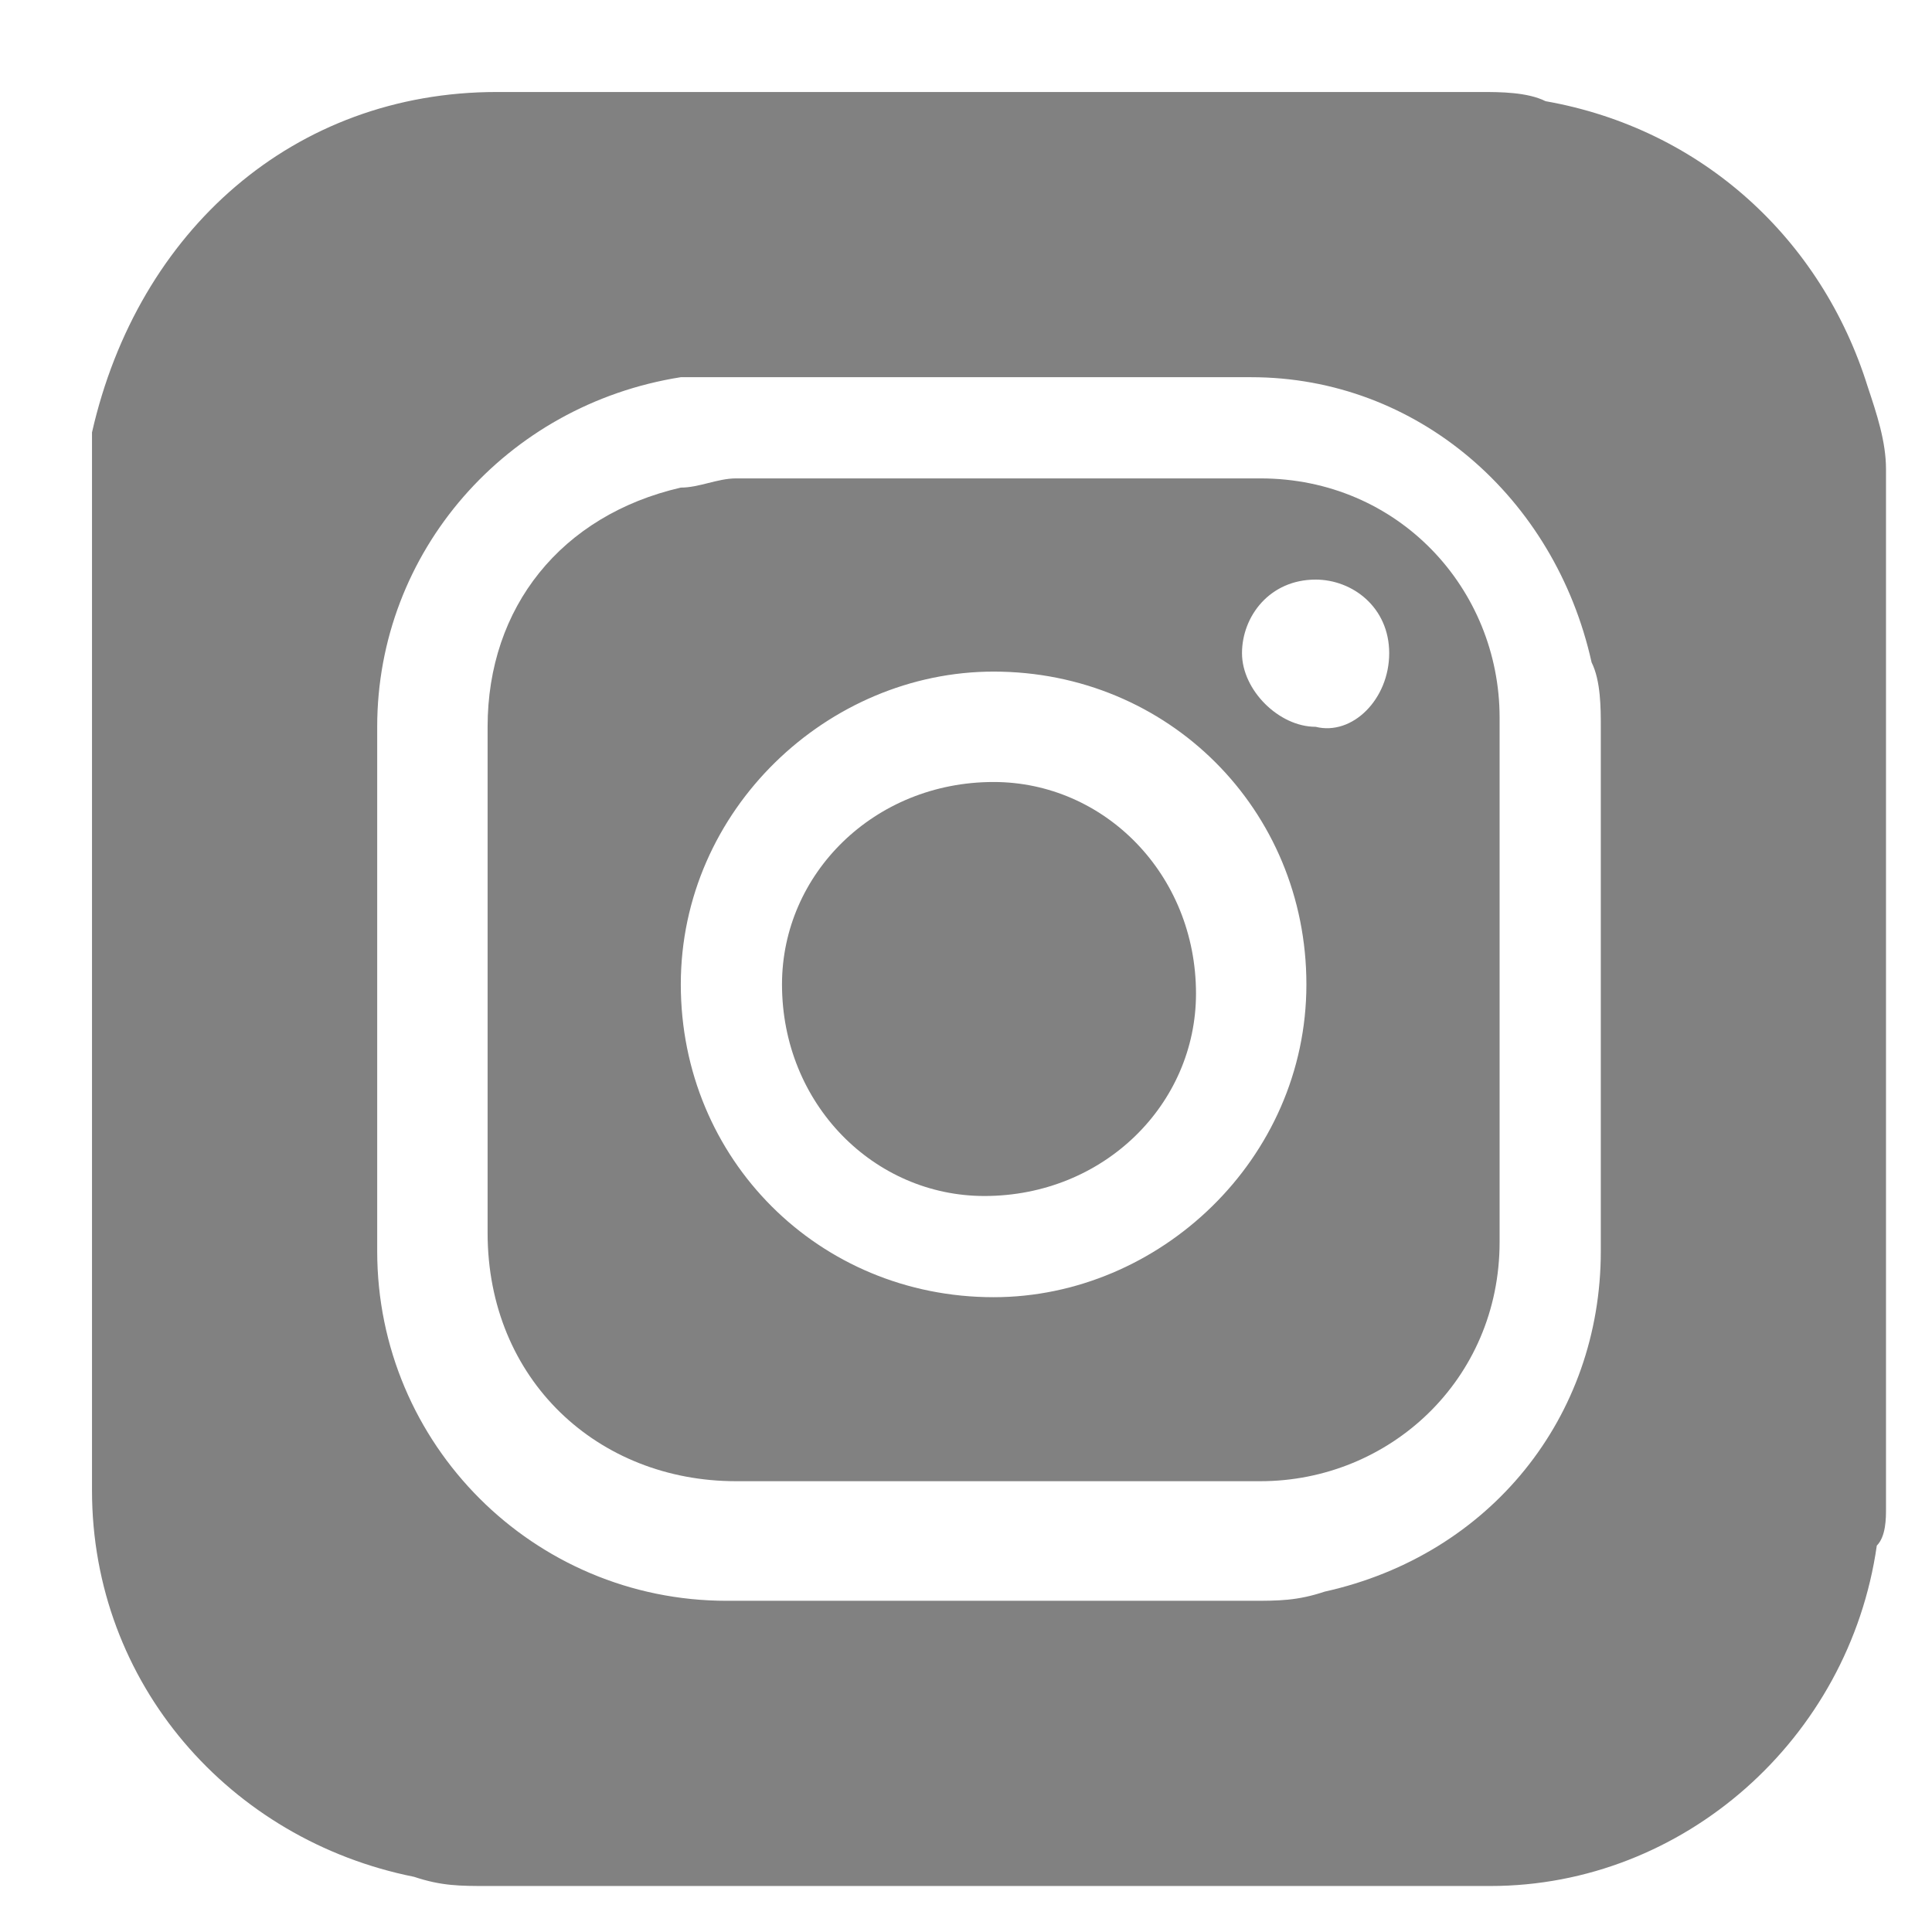
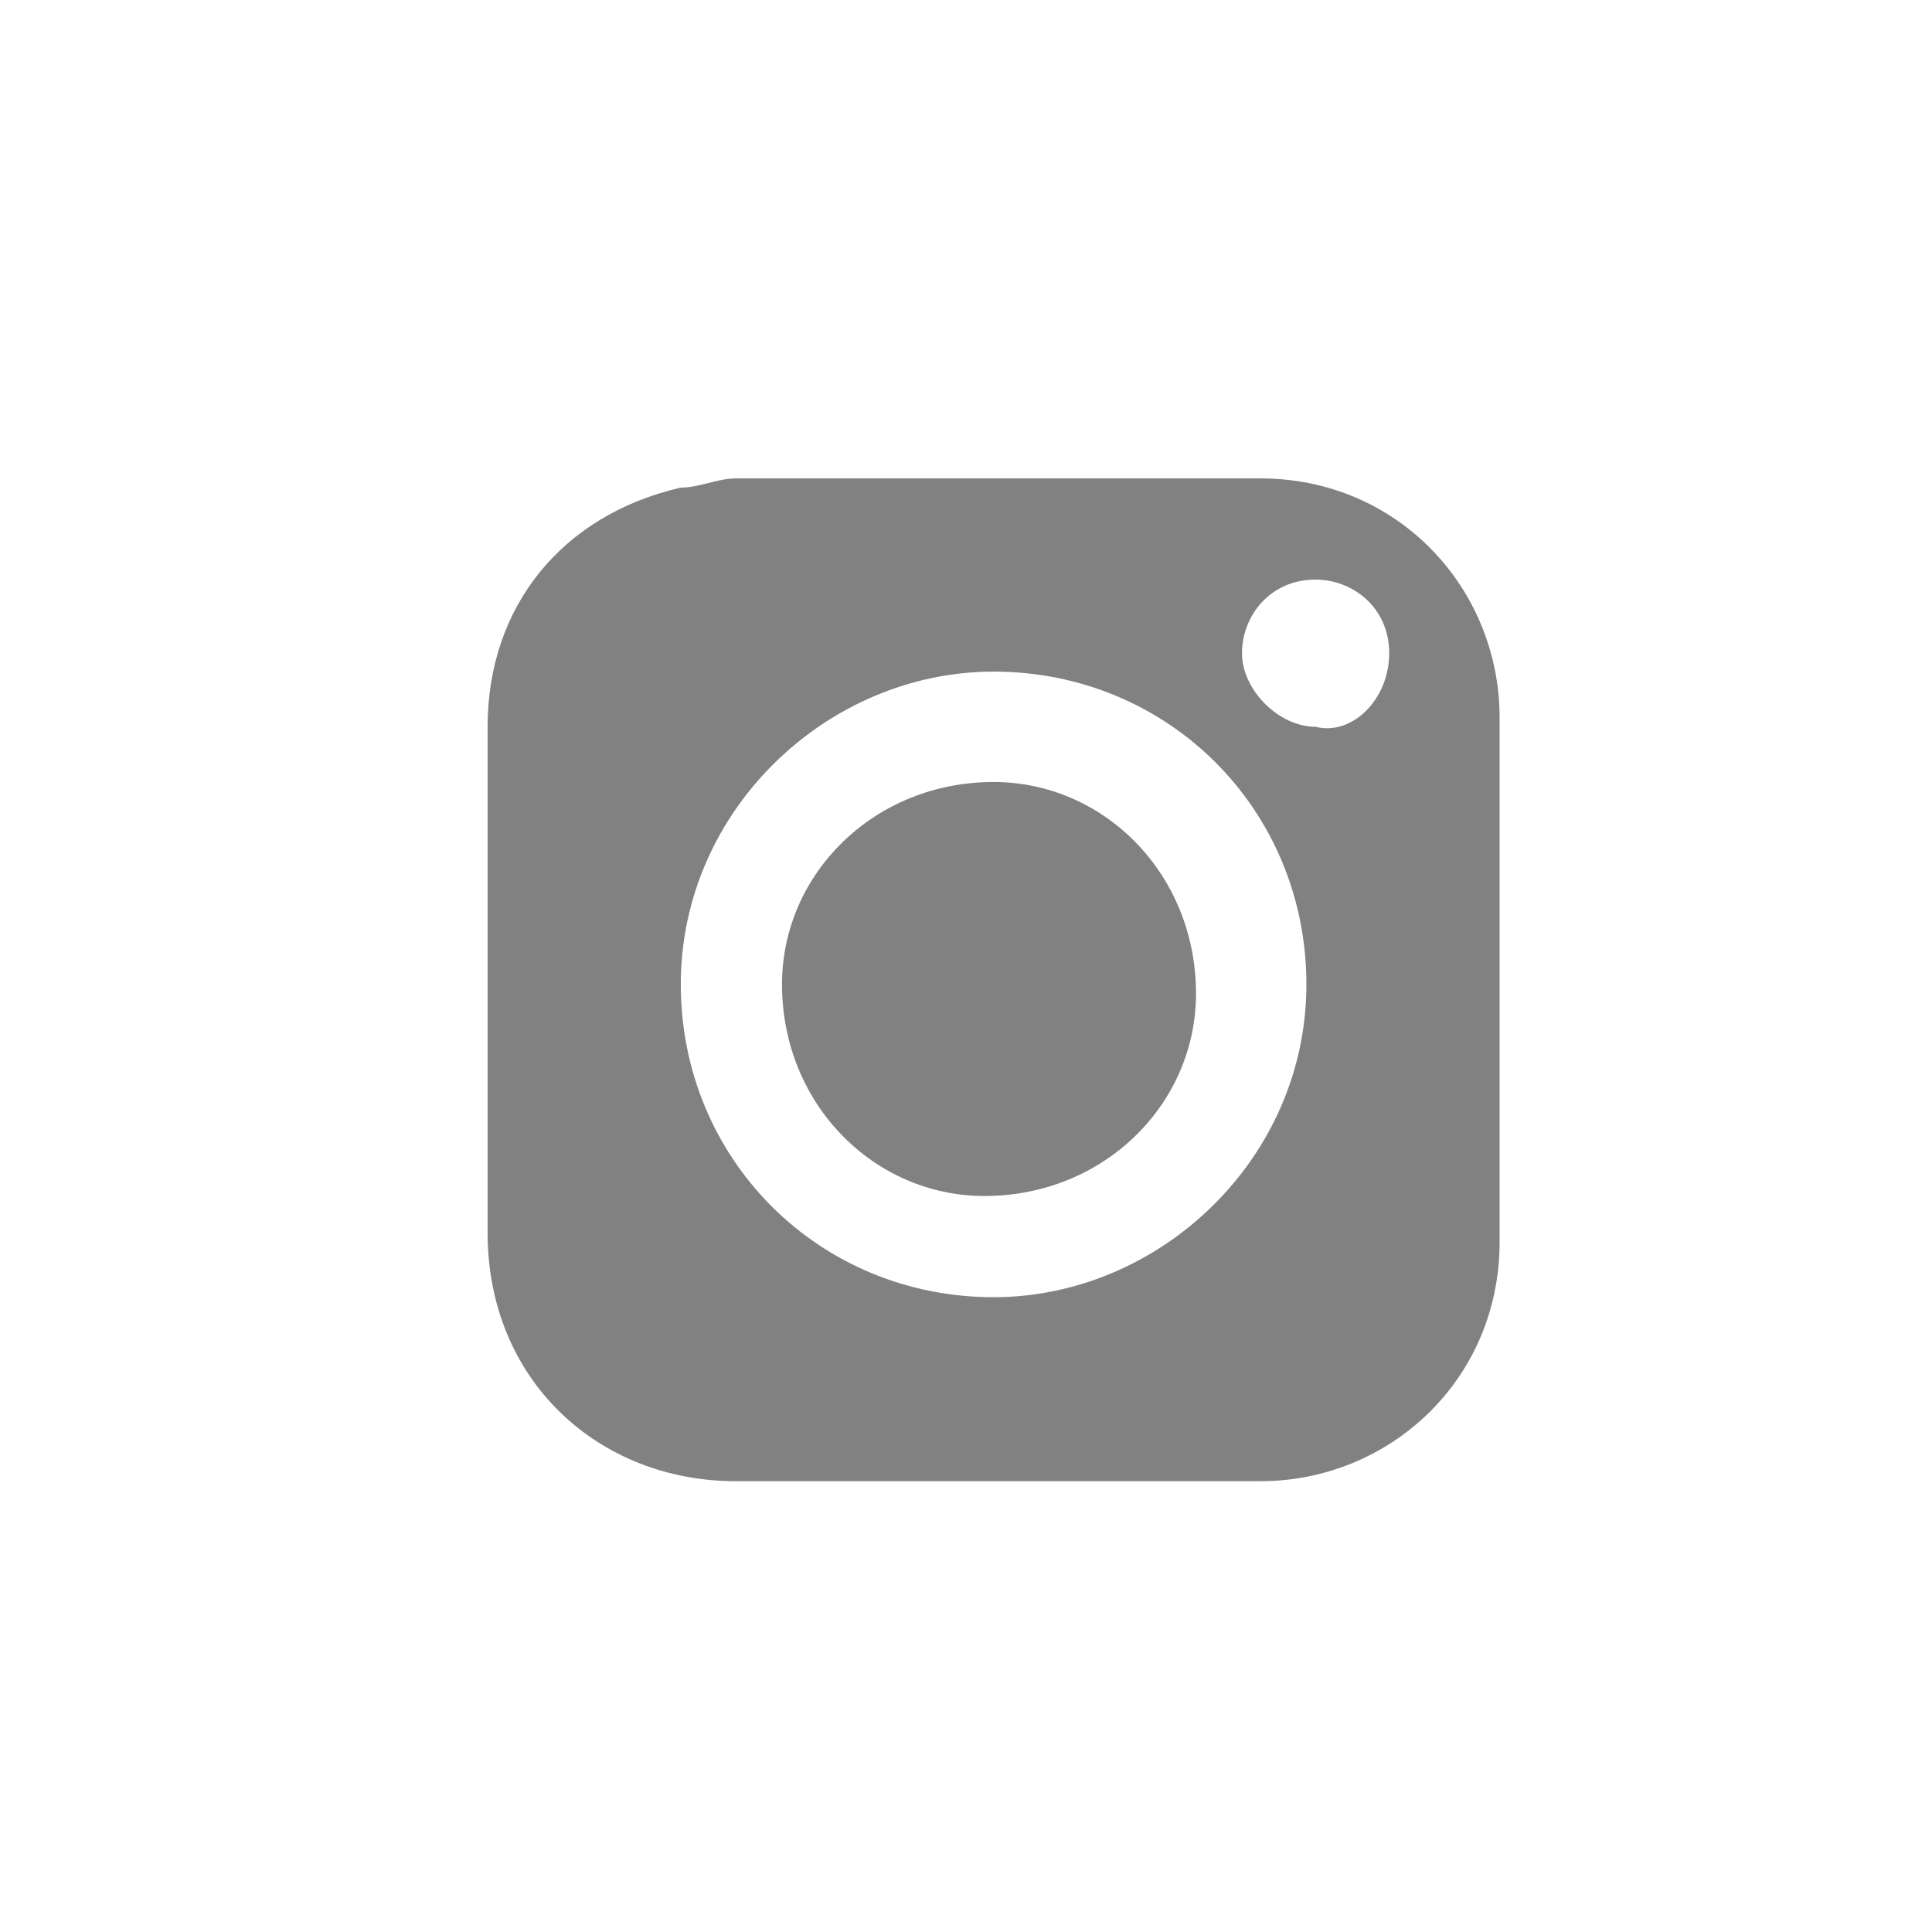
<svg xmlns="http://www.w3.org/2000/svg" version="1.1" id="Capa_1" x="0px" y="0px" viewBox="0 0 21 21" style="enable-background:new 0 0 21 21;" xml:space="preserve">
  <style type="text/css">
	.st0{fill:#818181;}
</style>
  <g>
-     <path class="st0" d="M20.5,5.1c0,3.8,0,7.5,0,11.3c0,0.1,0,0.3-0.1,0.4c-0.3,2.1-2.1,3.7-4.2,3.7c-3.6,0-7.3,0-10.9,0   c-0.3,0-0.5,0-0.8-0.1C2.5,20,1,18.3,1,16.2C1,12.6,1,9,1,5.4C1,5.2,1,5,1,4.7C1.5,2.5,3.2,1,5.4,1C9,1,12.6,1,16.1,1   c0.2,0,0.5,0,0.7,0.1c1.7,0.3,3,1.5,3.5,3.1C20.4,4.5,20.5,4.8,20.5,5.1z M10.8,4.1c-0.9,0-1.9,0-2.8,0c-0.2,0-0.4,0-0.6,0   C5.5,4.4,4.1,6,4.1,7.9s0,3.8,0,5.7c0,2.1,1.7,3.8,3.8,3.8c1.9,0,3.8,0,5.7,0c0.3,0,0.5,0,0.8-0.1c1.8-0.4,3-1.9,3-3.7   c0-1.9,0-3.8,0-5.7c0-0.2,0-0.5-0.1-0.7c-0.4-1.8-1.9-3.1-3.7-3.1C12.6,4.1,11.7,4.1,10.8,4.1z" />
    <path class="st0" d="M5.3,10.7c0-0.9,0-1.9,0-2.8c0-1.3,0.8-2.3,2.1-2.6c0.2,0,0.4-0.1,0.6-0.1c1.9,0,3.8,0,5.7,0   c1.5,0,2.6,1.2,2.6,2.6c0,1.9,0,3.8,0,5.7c0,1.5-1.2,2.6-2.6,2.6c-1.9,0-3.8,0-5.7,0c-1.5,0-2.7-1.1-2.7-2.7   C5.3,12.6,5.3,11.7,5.3,10.7z M14.2,10.7c0-1.9-1.5-3.4-3.4-3.4c-1.8,0-3.4,1.5-3.4,3.4s1.5,3.4,3.4,3.4   C12.6,14.1,14.2,12.6,14.2,10.7z M15.1,7.1c0-0.5-0.4-0.8-0.8-0.8c-0.5,0-0.8,0.4-0.8,0.8s0.4,0.8,0.8,0.8   C14.7,8,15.1,7.6,15.1,7.1z" />
    <path class="st0" d="M8.5,10.7c0-1.2,1-2.2,2.3-2.2c1.2,0,2.2,1,2.2,2.3c0,1.2-1,2.2-2.3,2.2C9.5,13,8.5,12,8.5,10.7z" />
  </g>
</svg>